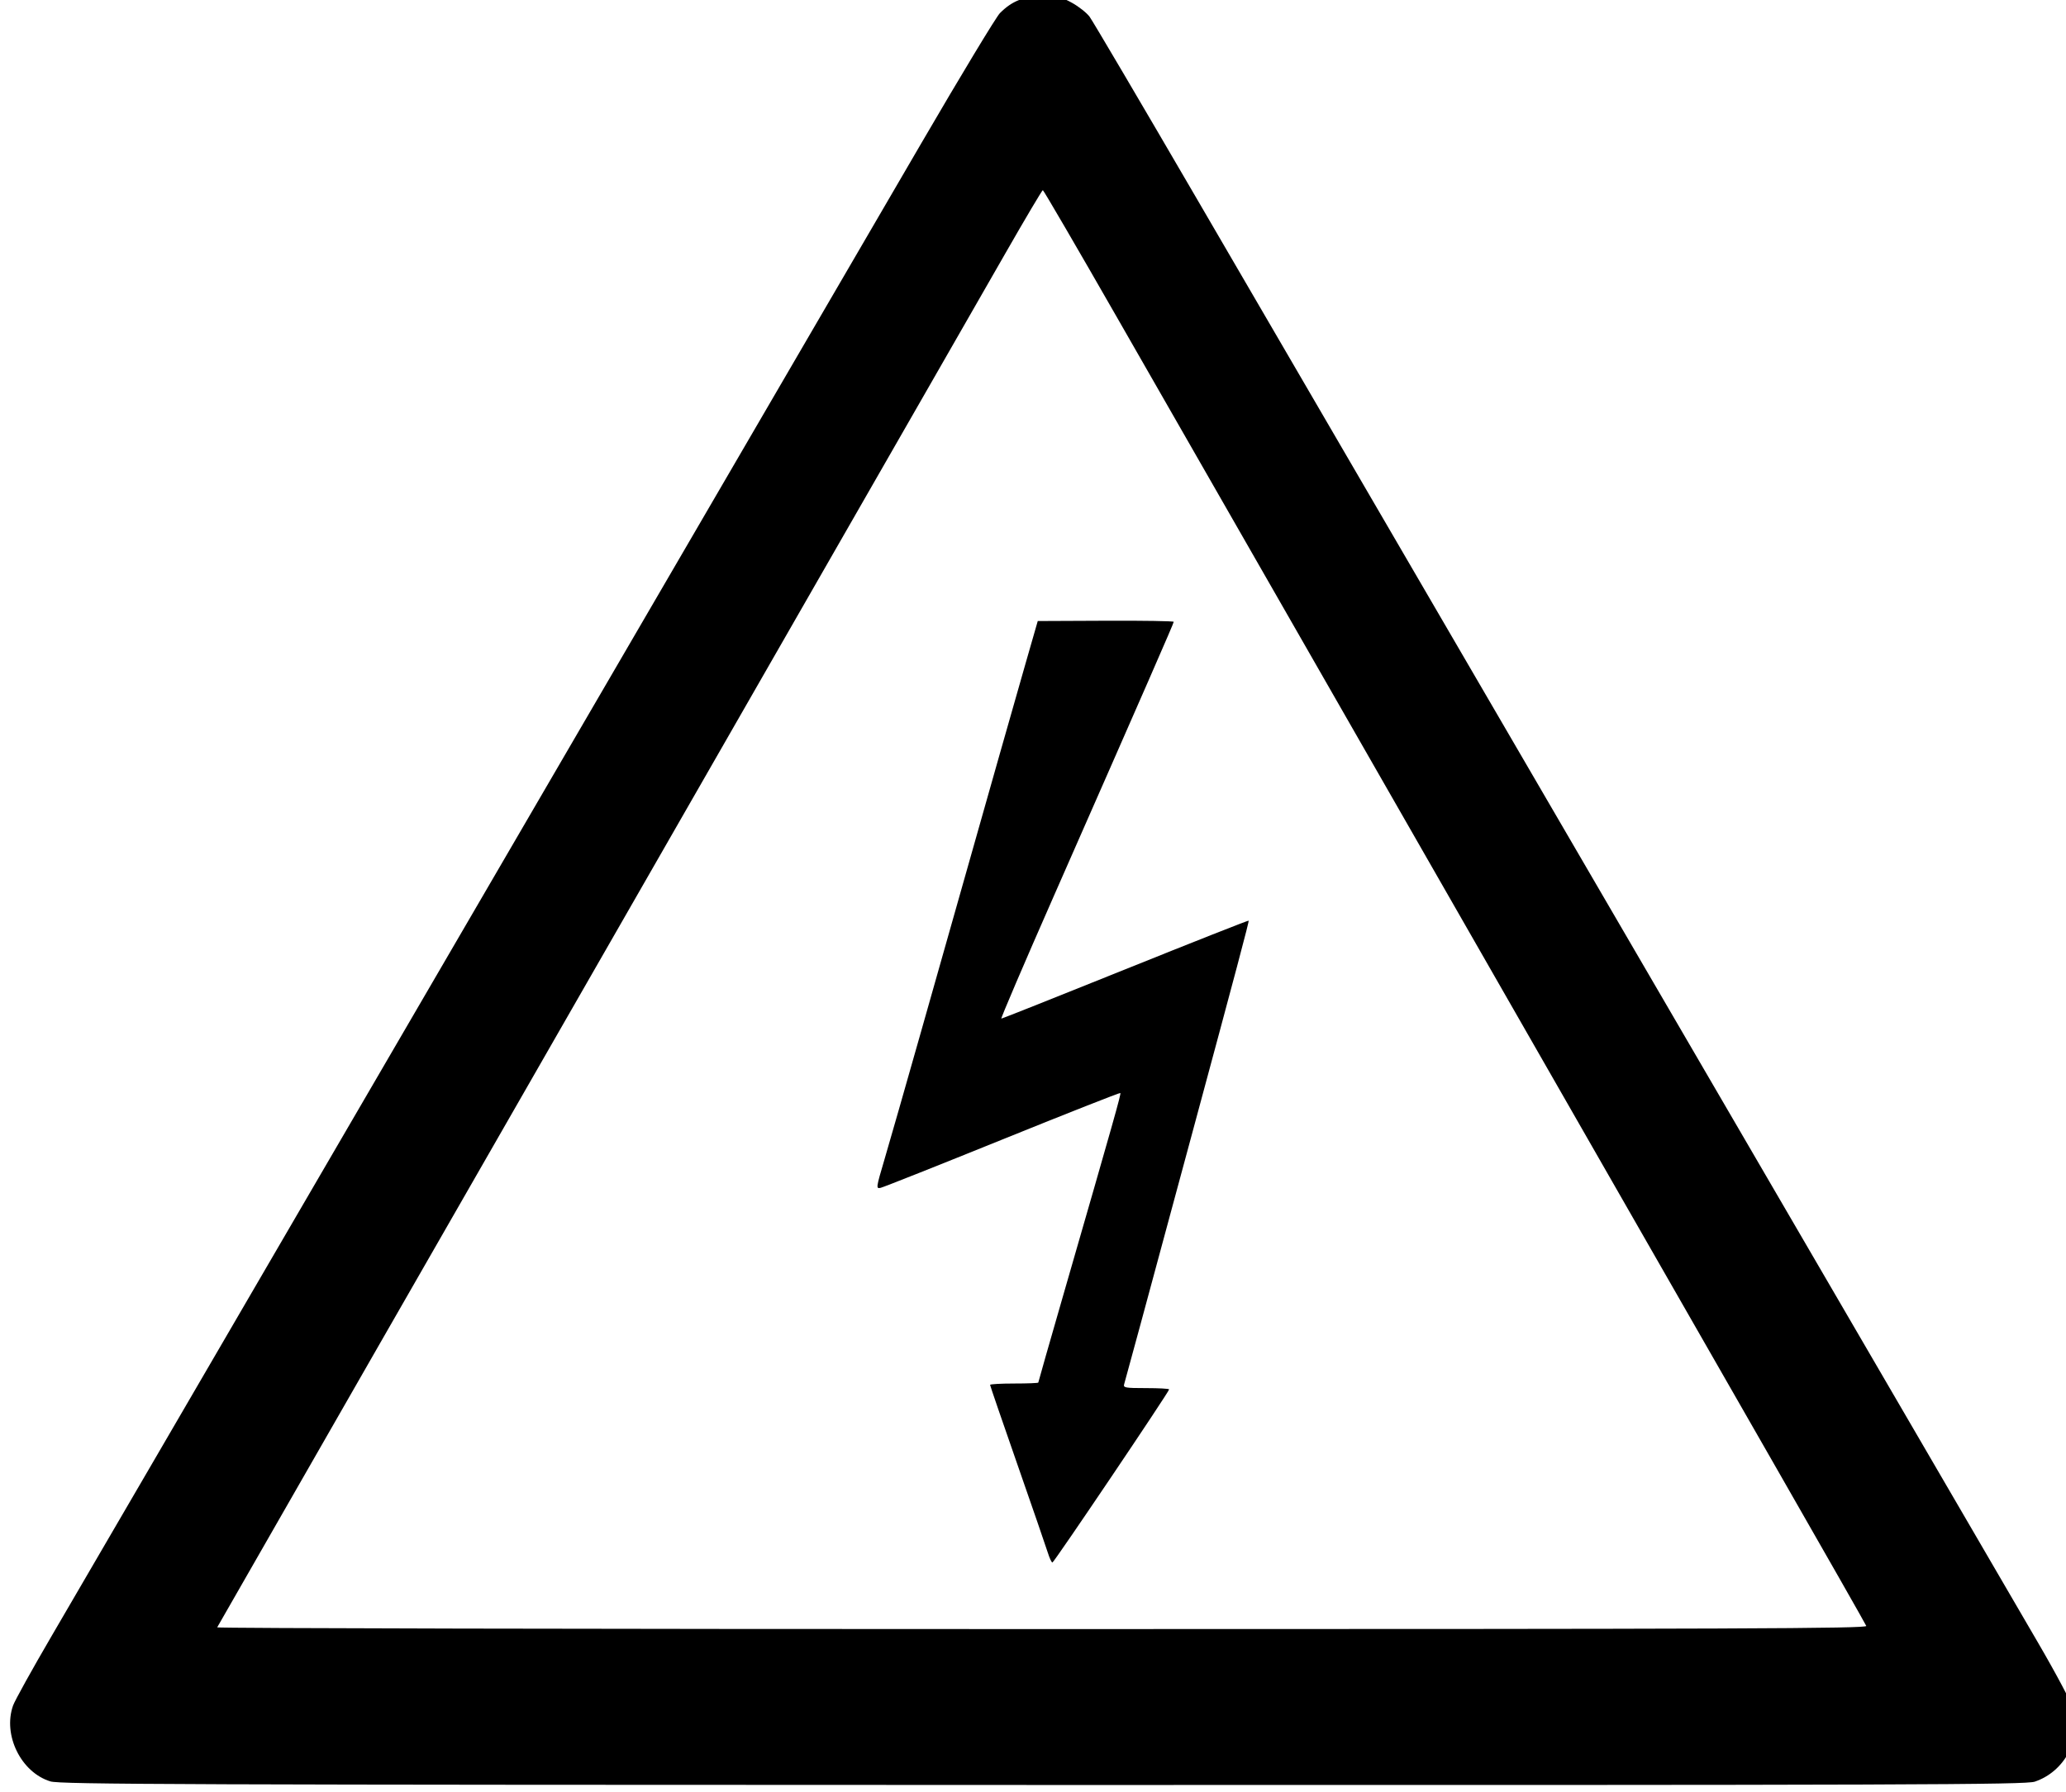
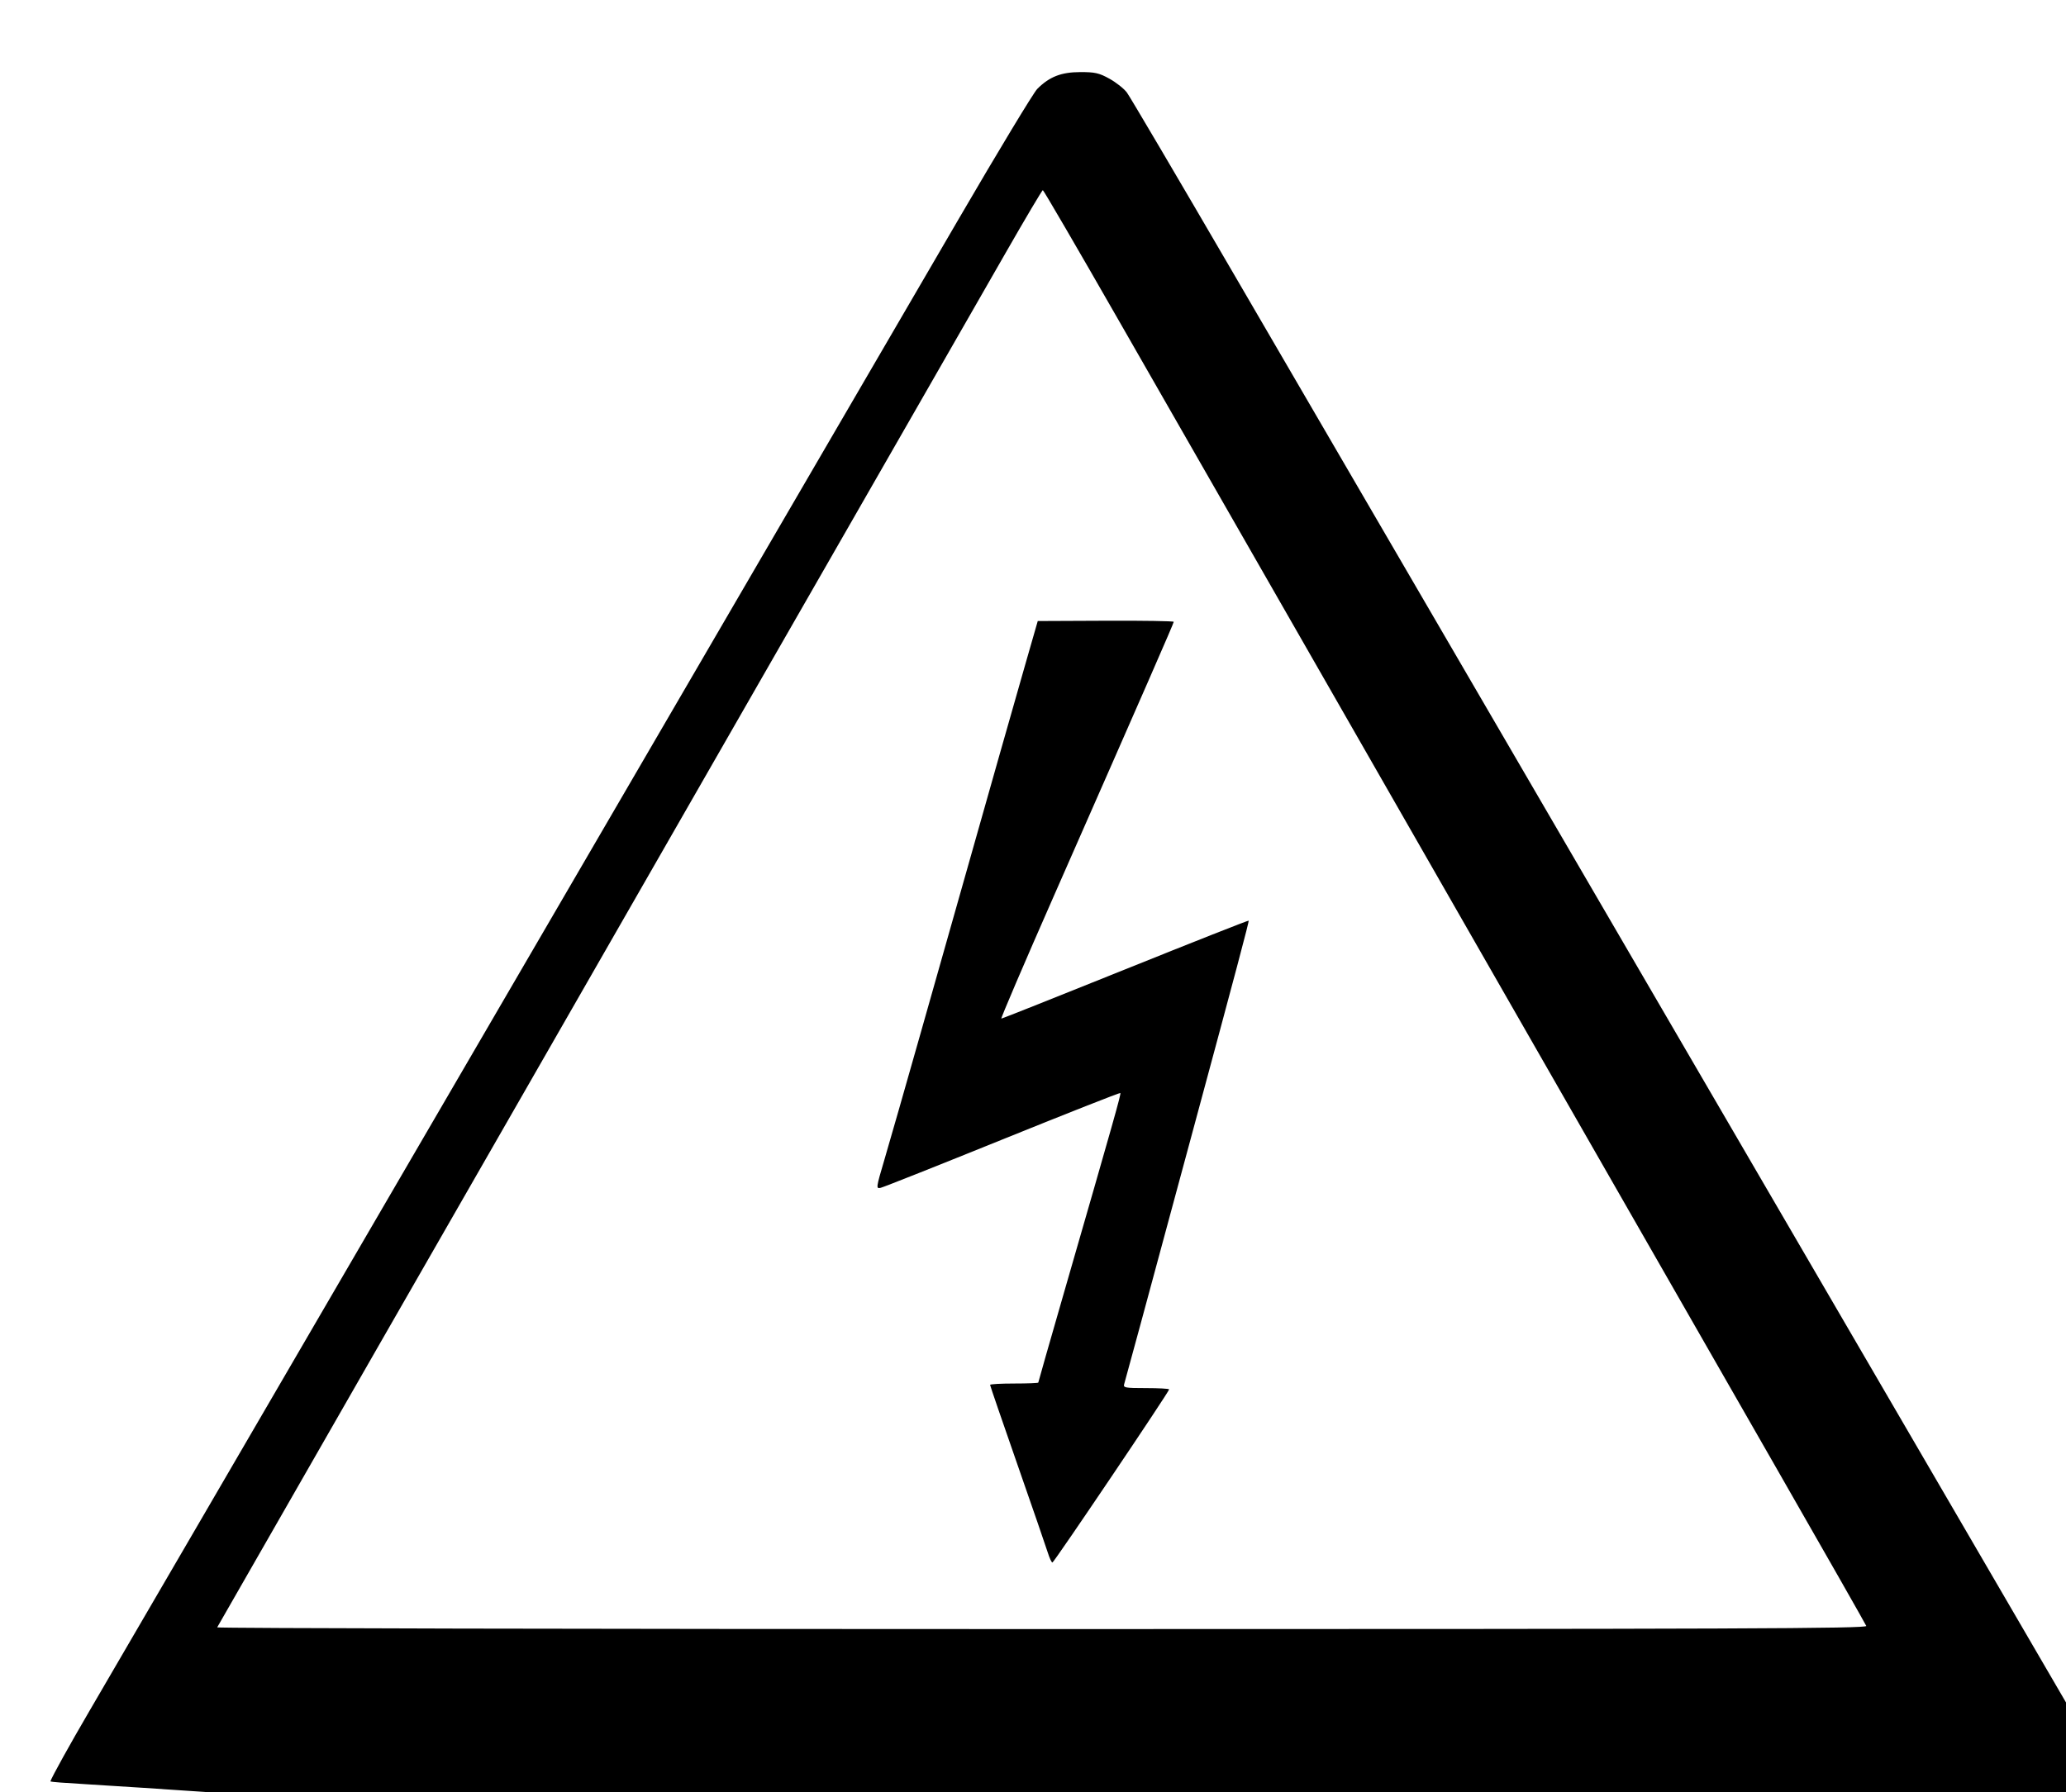
<svg xmlns="http://www.w3.org/2000/svg" xmlns:ns1="http://sodipodi.sourceforge.net/DTD/sodipodi-0.dtd" xmlns:ns2="http://www.inkscape.org/namespaces/inkscape" version="1.1" id="svg129" width="900" height="781" viewBox="0 0 900 781" ns1:docname="high-voltage-clipart.png">
  <defs id="defs133" />
  <ns1:namedview id="namedview131" pagecolor="#ffffff" bordercolor="#000000" borderopacity="0.25" ns2:showpageshadow="2" ns2:pageopacity="0.0" ns2:pagecheckerboard="0" ns2:deskcolor="#d1d1d1" showgrid="false" />
  <g ns2:groupmode="layer" ns2:label="Image" id="g135">
-     <path style="fill:#000000" d="M 21.942,776.217 C 9.157,772.29 1.154,756.023 5.686,743.176 c 0.761,-2.158 8.339,-15.827 16.838,-30.376 8.499,-14.548 28.42,-48.727 44.267,-75.952 15.848,-27.225 43.755,-75.15 62.016,-106.5 70.863,-121.654 136.572,-234.478 175.301,-301 15.691,-26.95 36.92,-63.4 47.176,-81 10.256,-17.6 32.766,-56.238 50.021,-85.861 17.255,-29.624 32.69,-55.179 34.3,-56.789 5.314,-5.314 10.385,-7.301 18.696,-7.327 6.438,-0.02 8.244,0.389 12.754,2.888 2.89,1.601 6.302,4.301 7.581,6 1.28,1.699 22.372,37.514 46.87,79.589 80.418,138.112 125.621,215.728 155.792,267.5 16.346,28.05 40.134,68.888 52.862,90.75 55.776,95.809 125.56,215.617 157.703,270.752 8.101,13.896 14.808,26.581 15.494,29.306 3.305,13.124 -4.125,26.802 -16.928,31.165 -3.996,1.362 -51.024,1.52 -432.056,1.458 C 78.215,777.718 26.217,777.53 21.942,776.217 Z M 812.988,708.474 c -0.29,-0.756 -18.162,-32.144 -39.715,-69.75 -21.553,-37.606 -64.055,-111.8 -94.448,-164.875 -30.394,-53.075 -78.859,-137.675 -107.7,-188 -28.842,-50.325 -66.806,-116.588 -84.365,-147.25 -17.559,-30.663 -32.175,-55.75 -32.478,-55.75 -0.303,0 -7.572,12.262 -16.152,27.25 -8.58,14.988 -25.028,43.675 -36.55,63.75 -24.544,42.762 -108.067,188.375 -174.085,303.5 -25.547,44.55 -53.433,93.15 -61.968,108 -11.407,19.845 -67.036,116.921 -70.915,123.75 -0.234,0.412 161.424,0.75 359.24,0.75 304.745,0 359.585,-0.21 359.138,-1.375 z M 456.468,676.599 c -0.727,-2.337 -6.686,-19.625 -13.243,-38.417 -6.557,-18.792 -11.922,-34.429 -11.922,-34.75 0,-0.321 4.725,-0.583 10.5,-0.583 5.775,0 10.5,-0.184 10.5,-0.408 0,-0.225 4.98,-17.662 11.067,-38.75 22.064,-76.44 25.058,-87.05 24.679,-87.429 -0.212,-0.212 -23.304,8.89 -51.316,20.227 -28.012,11.337 -51.898,20.825 -53.081,21.084 -2.09,0.458 -2.043,0.106 1.648,-12.376 2.09,-7.066 9.217,-31.973 15.838,-55.348 35.301,-124.623 40.8,-144.002 45.65,-160.87 l 5.281,-18.37 29.617,-0.13 c 16.29,-0.072 29.617,0.141 29.617,0.473 -6e-5,0.624 -11.992,28.054 -52.307,119.646 -12.891,29.288 -23.145,53.25 -22.787,53.25 0.358,0 24.677,-9.674 54.041,-21.498 29.365,-11.824 53.527,-21.361 53.694,-21.194 0.259,0.259 -5.448,21.74 -25.154,94.691 -20.064,74.273 -28.604,105.784 -29.068,107.25 -0.503,1.587 0.381,1.75 9.513,1.75 5.537,0 10.067,0.251 10.067,0.559 0,1.01 -50.168,75.441 -50.849,75.441 -0.365,0 -1.259,-1.913 -1.986,-4.25 z" id="path420" />
+     <path style="fill:#000000" d="M 21.942,776.217 c 0.761,-2.158 8.339,-15.827 16.838,-30.376 8.499,-14.548 28.42,-48.727 44.267,-75.952 15.848,-27.225 43.755,-75.15 62.016,-106.5 70.863,-121.654 136.572,-234.478 175.301,-301 15.691,-26.95 36.92,-63.4 47.176,-81 10.256,-17.6 32.766,-56.238 50.021,-85.861 17.255,-29.624 32.69,-55.179 34.3,-56.789 5.314,-5.314 10.385,-7.301 18.696,-7.327 6.438,-0.02 8.244,0.389 12.754,2.888 2.89,1.601 6.302,4.301 7.581,6 1.28,1.699 22.372,37.514 46.87,79.589 80.418,138.112 125.621,215.728 155.792,267.5 16.346,28.05 40.134,68.888 52.862,90.75 55.776,95.809 125.56,215.617 157.703,270.752 8.101,13.896 14.808,26.581 15.494,29.306 3.305,13.124 -4.125,26.802 -16.928,31.165 -3.996,1.362 -51.024,1.52 -432.056,1.458 C 78.215,777.718 26.217,777.53 21.942,776.217 Z M 812.988,708.474 c -0.29,-0.756 -18.162,-32.144 -39.715,-69.75 -21.553,-37.606 -64.055,-111.8 -94.448,-164.875 -30.394,-53.075 -78.859,-137.675 -107.7,-188 -28.842,-50.325 -66.806,-116.588 -84.365,-147.25 -17.559,-30.663 -32.175,-55.75 -32.478,-55.75 -0.303,0 -7.572,12.262 -16.152,27.25 -8.58,14.988 -25.028,43.675 -36.55,63.75 -24.544,42.762 -108.067,188.375 -174.085,303.5 -25.547,44.55 -53.433,93.15 -61.968,108 -11.407,19.845 -67.036,116.921 -70.915,123.75 -0.234,0.412 161.424,0.75 359.24,0.75 304.745,0 359.585,-0.21 359.138,-1.375 z M 456.468,676.599 c -0.727,-2.337 -6.686,-19.625 -13.243,-38.417 -6.557,-18.792 -11.922,-34.429 -11.922,-34.75 0,-0.321 4.725,-0.583 10.5,-0.583 5.775,0 10.5,-0.184 10.5,-0.408 0,-0.225 4.98,-17.662 11.067,-38.75 22.064,-76.44 25.058,-87.05 24.679,-87.429 -0.212,-0.212 -23.304,8.89 -51.316,20.227 -28.012,11.337 -51.898,20.825 -53.081,21.084 -2.09,0.458 -2.043,0.106 1.648,-12.376 2.09,-7.066 9.217,-31.973 15.838,-55.348 35.301,-124.623 40.8,-144.002 45.65,-160.87 l 5.281,-18.37 29.617,-0.13 c 16.29,-0.072 29.617,0.141 29.617,0.473 -6e-5,0.624 -11.992,28.054 -52.307,119.646 -12.891,29.288 -23.145,53.25 -22.787,53.25 0.358,0 24.677,-9.674 54.041,-21.498 29.365,-11.824 53.527,-21.361 53.694,-21.194 0.259,0.259 -5.448,21.74 -25.154,94.691 -20.064,74.273 -28.604,105.784 -29.068,107.25 -0.503,1.587 0.381,1.75 9.513,1.75 5.537,0 10.067,0.251 10.067,0.559 0,1.01 -50.168,75.441 -50.849,75.441 -0.365,0 -1.259,-1.913 -1.986,-4.25 z" id="path420" />
  </g>
</svg>